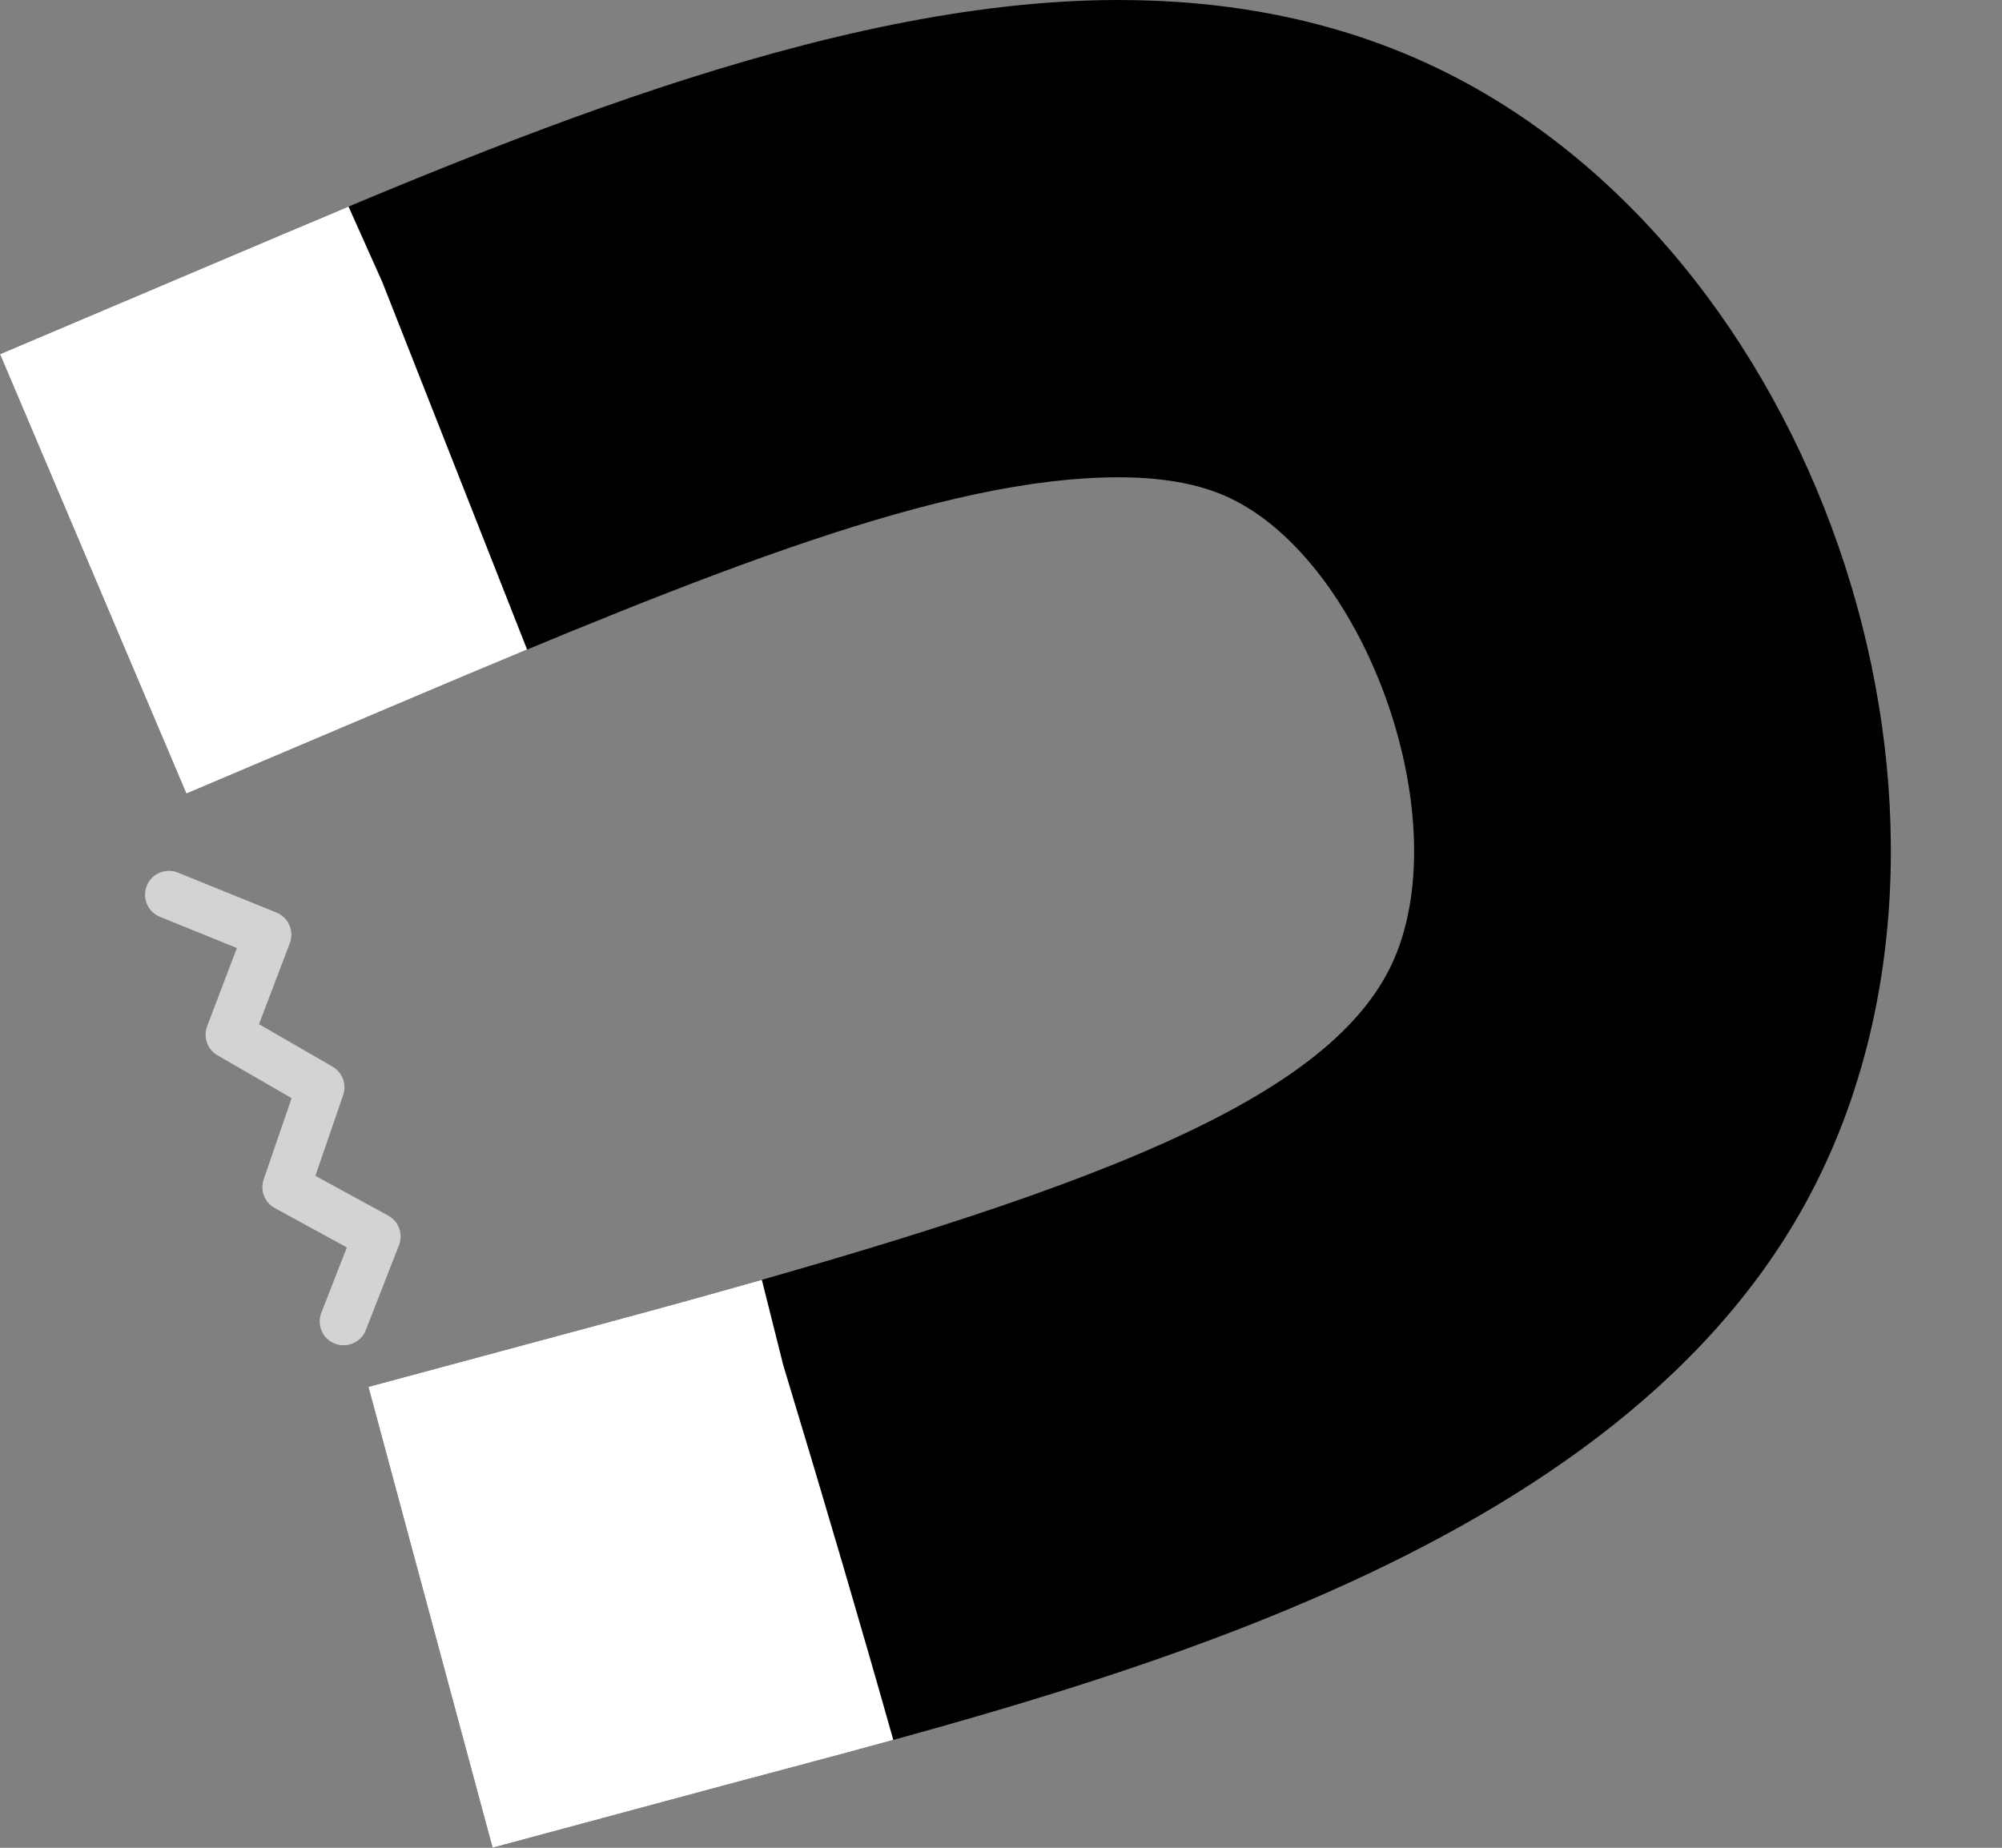
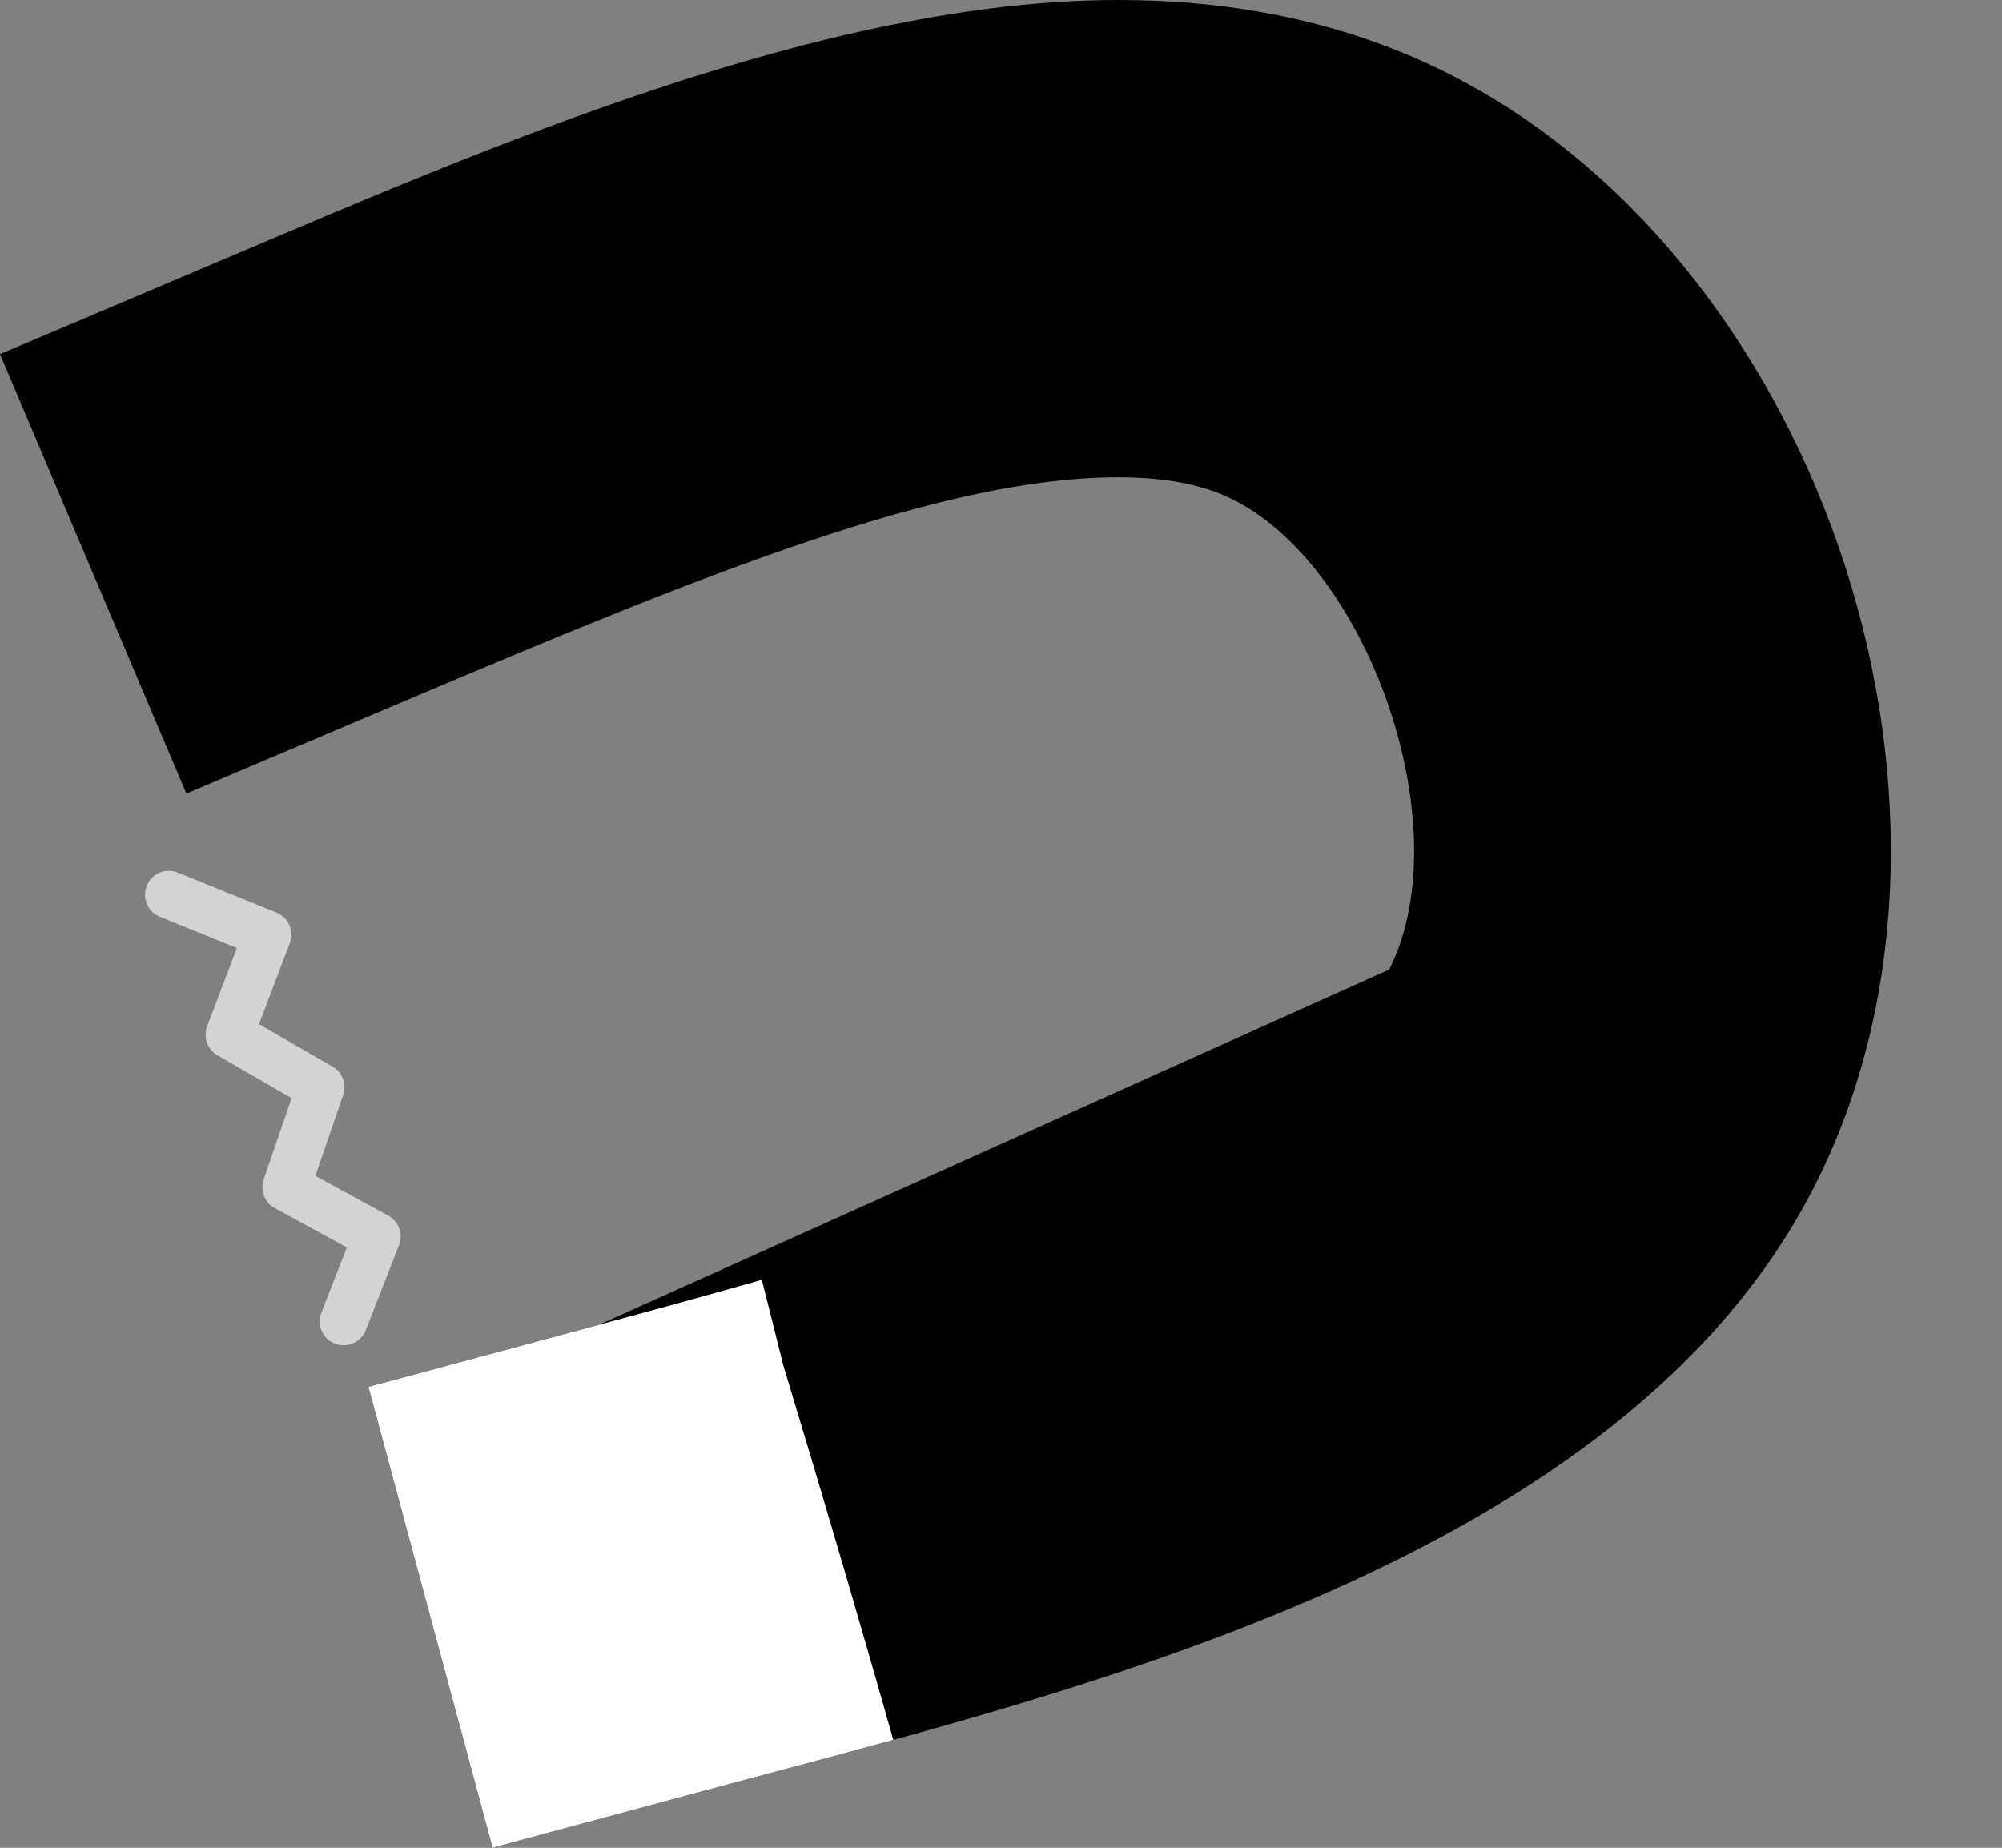
<svg xmlns="http://www.w3.org/2000/svg" fill="none" height="478.9" preserveAspectRatio="xMidYMid meet" style="fill: none" version="1" viewBox="0.0 0.0 518.8 478.9" width="518.8" zoomAndPan="magnify">
  <rect x="0.0" y="0.0" width="518.8" height="478.9" fill="#808080" stroke="none" />
  <g id="change1_1">
-     <path d="M56.944 67.645C126.443 38.173 213.614 0 289.85 0C317.023 0 345.306 4.656 372.252 17.562C470.203 64.475 518.847 206.013 472.031 303.76L472.032 303.756C471.452 304.968 470.871 306.145 470.261 307.347L470.259 307.349C420.508 405.195 278.664 438.212 187.367 462.804L127.644 478.891L95.47 359.444L155.193 343.357C273.523 311.484 341.302 288.037 359.991 251.281L359.99 251.283C360.153 250.963 360.304 250.657 360.462 250.328L360.463 250.324C378.208 213.274 354.234 146.092 318.817 129.13C312.173 125.947 303.014 123.704 289.85 123.704C244.454 123.704 183.683 148.267 105.238 181.532L48.295 205.679L0 91.792L56.944 67.645Z" fill="#000000" />
+     <path d="M56.944 67.645C126.443 38.173 213.614 0 289.85 0C317.023 0 345.306 4.656 372.252 17.562C470.203 64.475 518.847 206.013 472.031 303.76L472.032 303.756C471.452 304.968 470.871 306.145 470.261 307.347L470.259 307.349C420.508 405.195 278.664 438.212 187.367 462.804L127.644 478.891L95.47 359.444L155.193 343.357L359.99 251.283C360.153 250.963 360.304 250.657 360.462 250.328L360.463 250.324C378.208 213.274 354.234 146.092 318.817 129.13C312.173 125.947 303.014 123.704 289.85 123.704C244.454 123.704 183.683 148.267 105.238 181.532L48.295 205.679L0 91.792L56.944 67.645Z" fill="#000000" />
  </g>
  <g id="change2_1">
    <path d="M197.412 331.695C184.136 335.478 170.064 339.35 155.193 343.356L95.47 359.443L127.644 478.889L187.367 462.802C201.093 459.105 215.962 455.217 231.488 450.948C223.482 422.536 213.971 390.134 202.954 353.743L197.424 331.695H197.412Z" fill="#ffffff" />
  </g>
  <g id="change2_2">
-     <path d="M90.309 53.537C78.836 58.332 67.679 63.092 56.944 67.644L0 91.791L48.295 205.679L105.238 181.531C116.022 176.959 126.471 172.55 136.593 168.347L99.091 73.152L90.319 53.537H90.309Z" fill="#ffffff" />
-   </g>
+     </g>
  <g id="change3_1">
    <path d="M46.093 226.154L71.646 236.516C74.762 237.78 76.298 241.303 75.103 244.446L65.249 270.36L62.562 262.806L86.172 276.447C88.735 277.927 89.89 281.015 88.927 283.814L80.029 309.687L77.144 302.247L100.596 315.053C103.328 316.545 104.526 319.834 103.393 322.733L94.794 344.73C93.55 347.911 89.963 349.482 86.781 348.238C83.6 346.995 82.029 343.407 83.273 340.226L91.871 318.229L94.668 325.91L71.216 313.105C68.569 311.659 67.35 308.516 68.331 305.664L77.23 279.791L79.984 287.158L56.373 273.518C53.746 272 52.608 268.8 53.686 265.963L63.54 240.049L66.997 247.98L41.445 237.618C38.279 236.334 36.753 232.727 38.037 229.562C39.321 226.396 42.928 224.871 46.093 226.154Z" fill="#d3d3d4" />
  </g>
</svg>